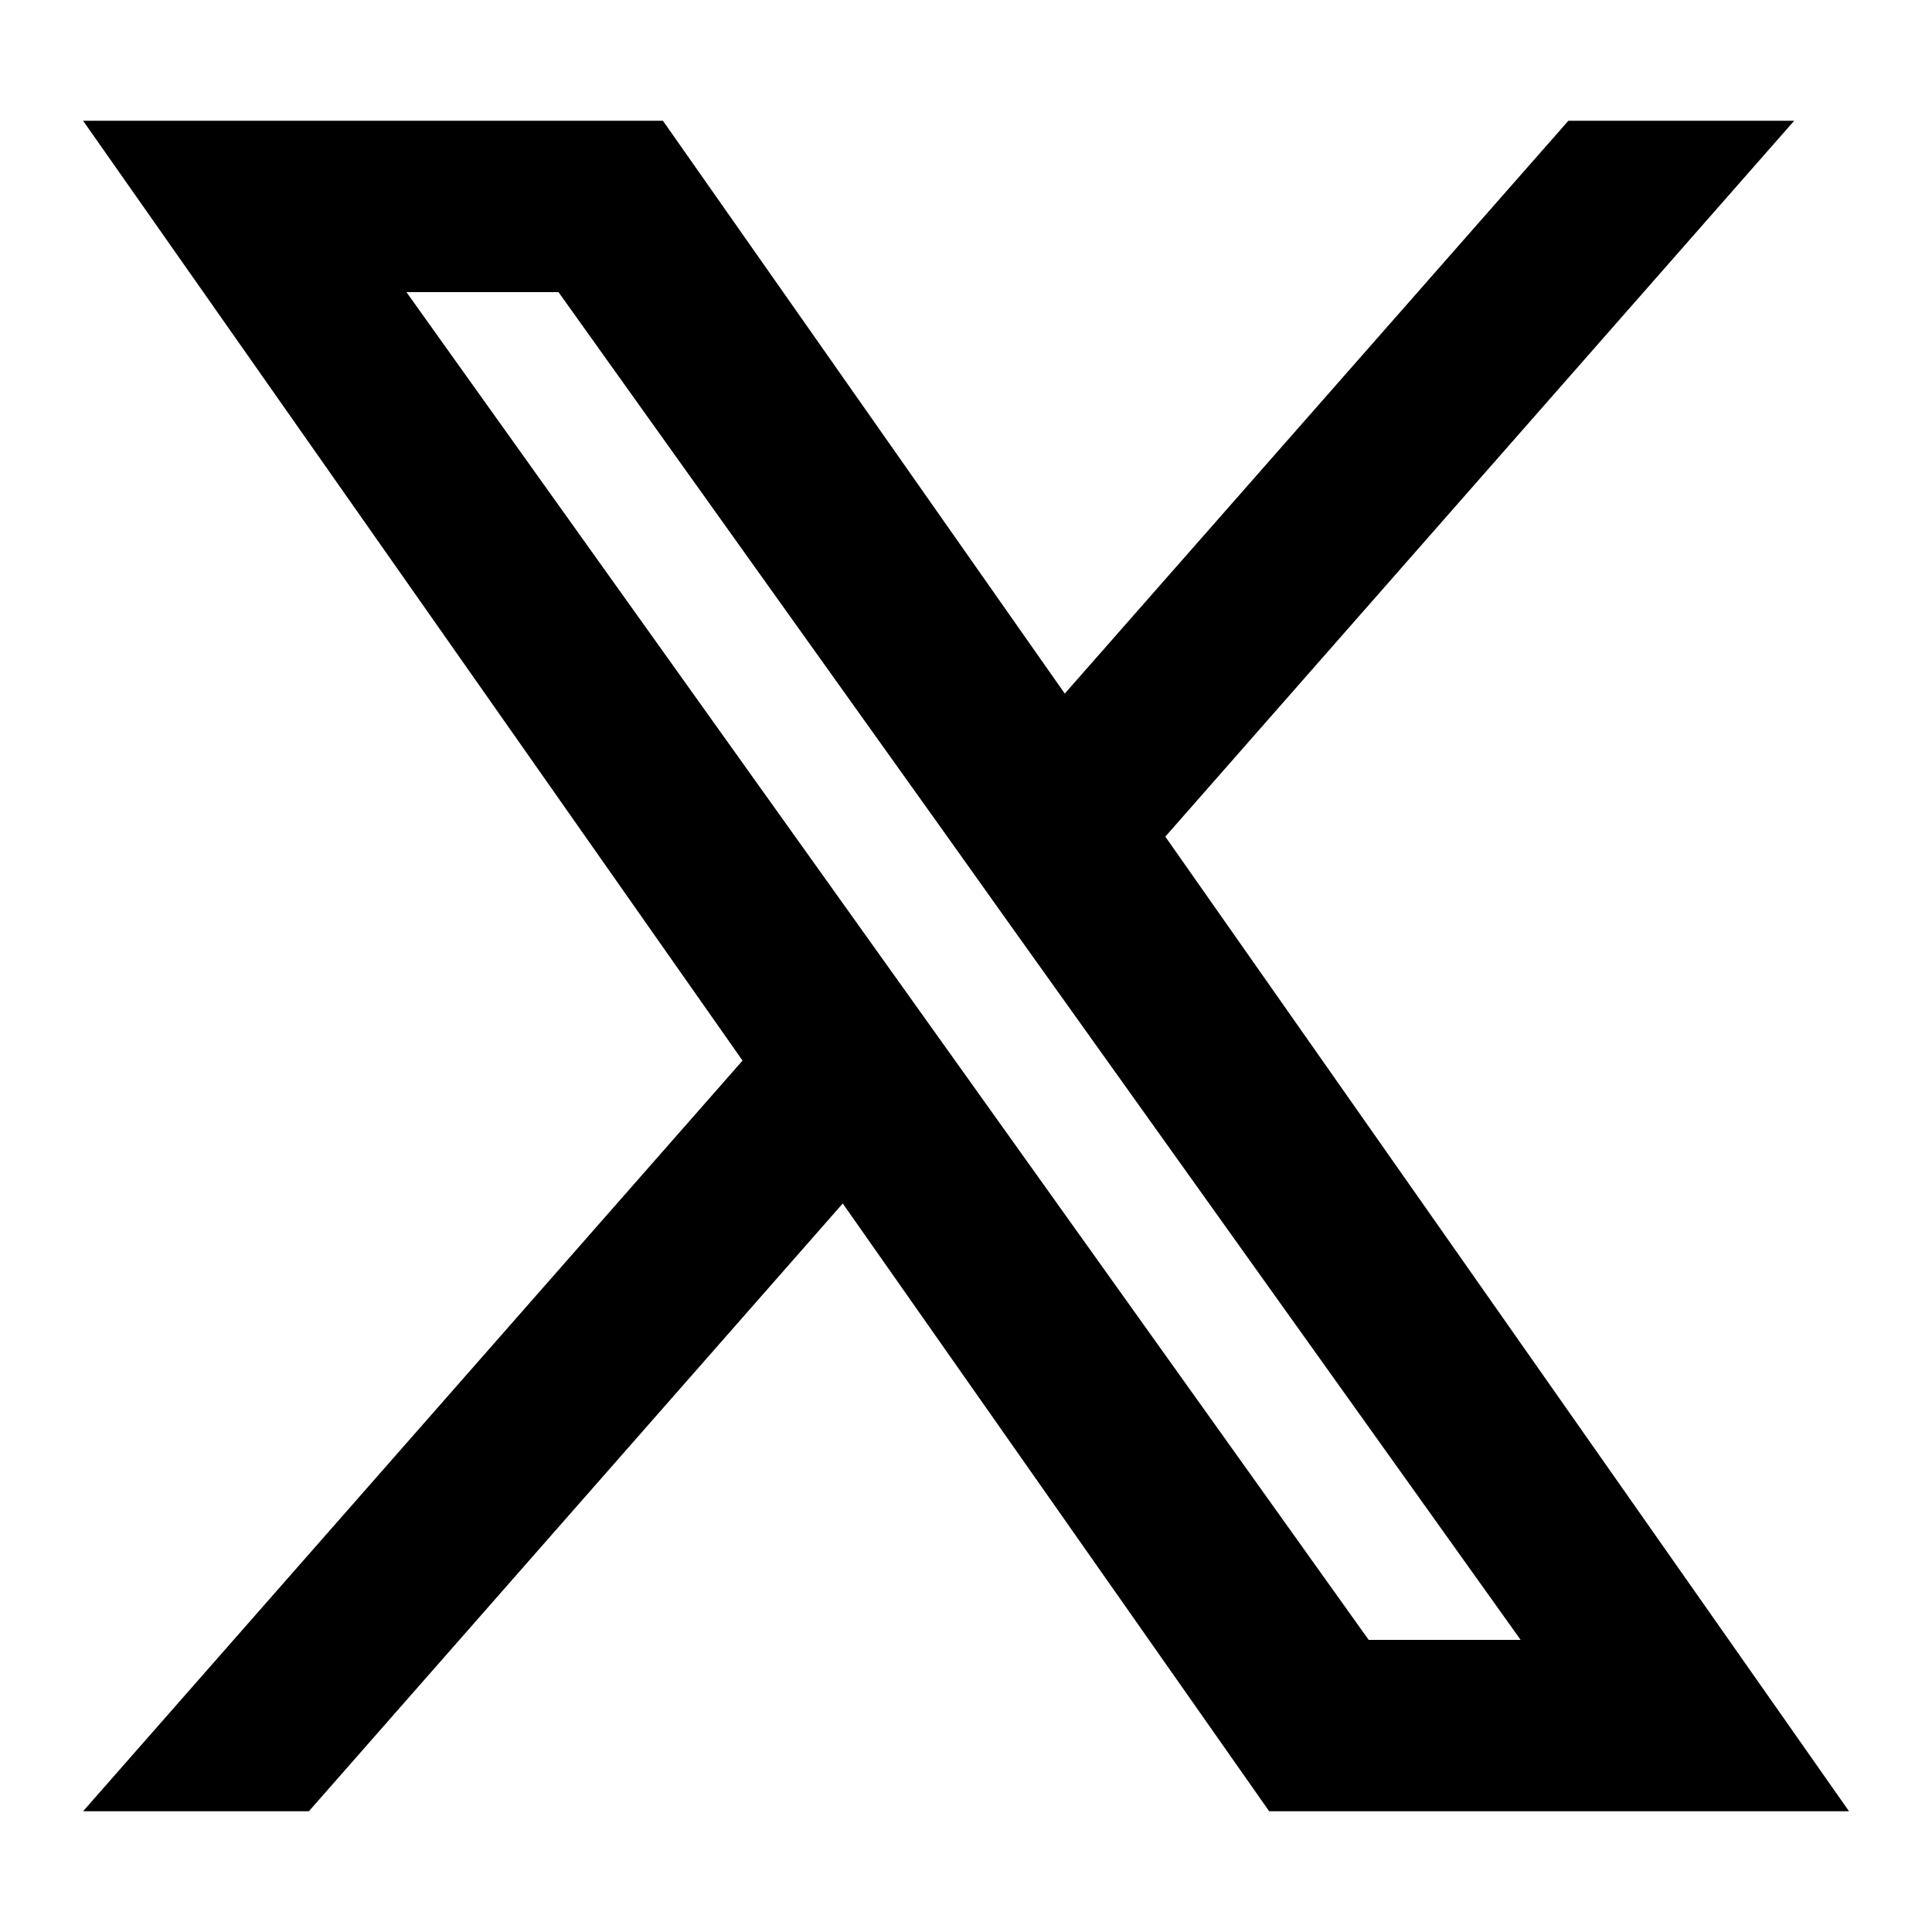
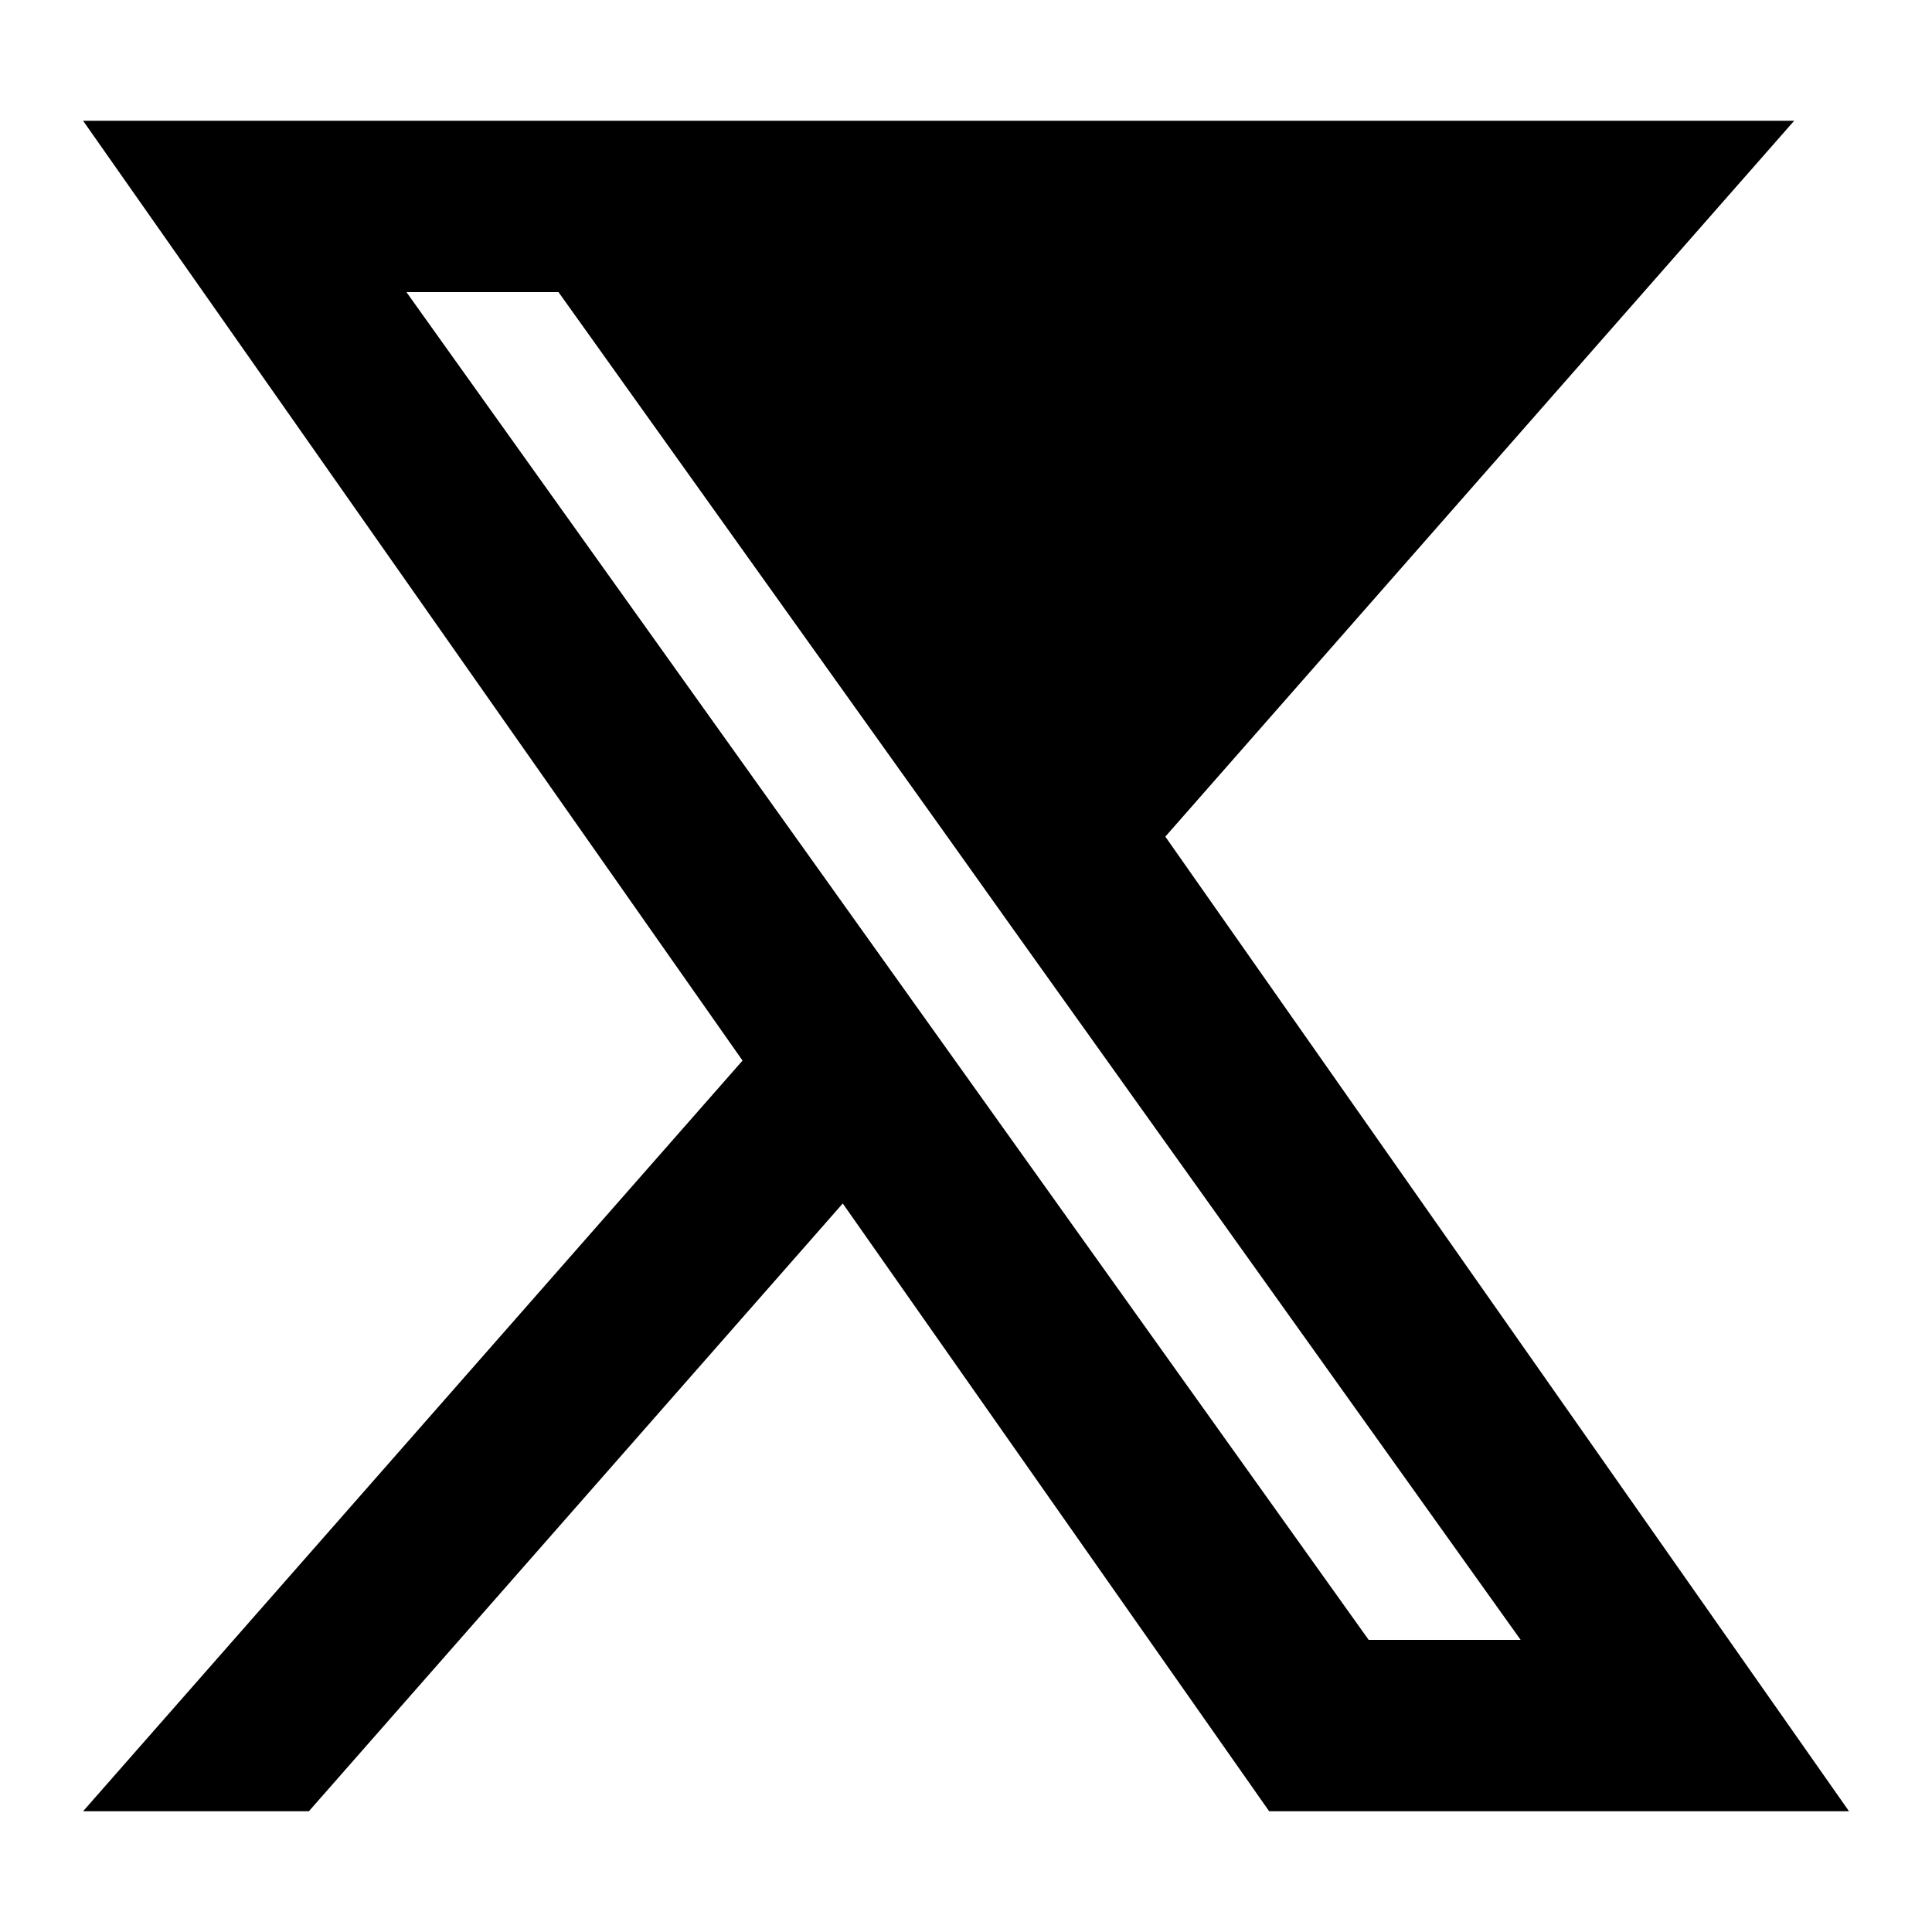
<svg xmlns="http://www.w3.org/2000/svg" width="24" height="24" viewBox="0 0 24 24" fill="none">
-   <path fill-rule="evenodd" clip-rule="evenodd" d="M15.766 22.5L10.469 14.95L3.837 22.5H1.032L9.224 13.175L1.032 1.5H8.235L13.227 8.616L19.483 1.5H22.288L14.476 10.393L22.969 22.5H15.766ZM18.89 20.371H17.002L5.049 3.629H6.938L11.725 10.333L12.553 11.496L18.89 20.371Z" fill="#61656C" style="fill:#61656C;fill:color(display-p3 0.38 0.395 0.423);fill-opacity:1;" />
+   <path fill-rule="evenodd" clip-rule="evenodd" d="M15.766 22.5L10.469 14.95L3.837 22.5H1.032L9.224 13.175L1.032 1.5H8.235L19.483 1.5H22.288L14.476 10.393L22.969 22.5H15.766ZM18.89 20.371H17.002L5.049 3.629H6.938L11.725 10.333L12.553 11.496L18.89 20.371Z" fill="#61656C" style="fill:#61656C;fill:color(display-p3 0.38 0.395 0.423);fill-opacity:1;" />
</svg>